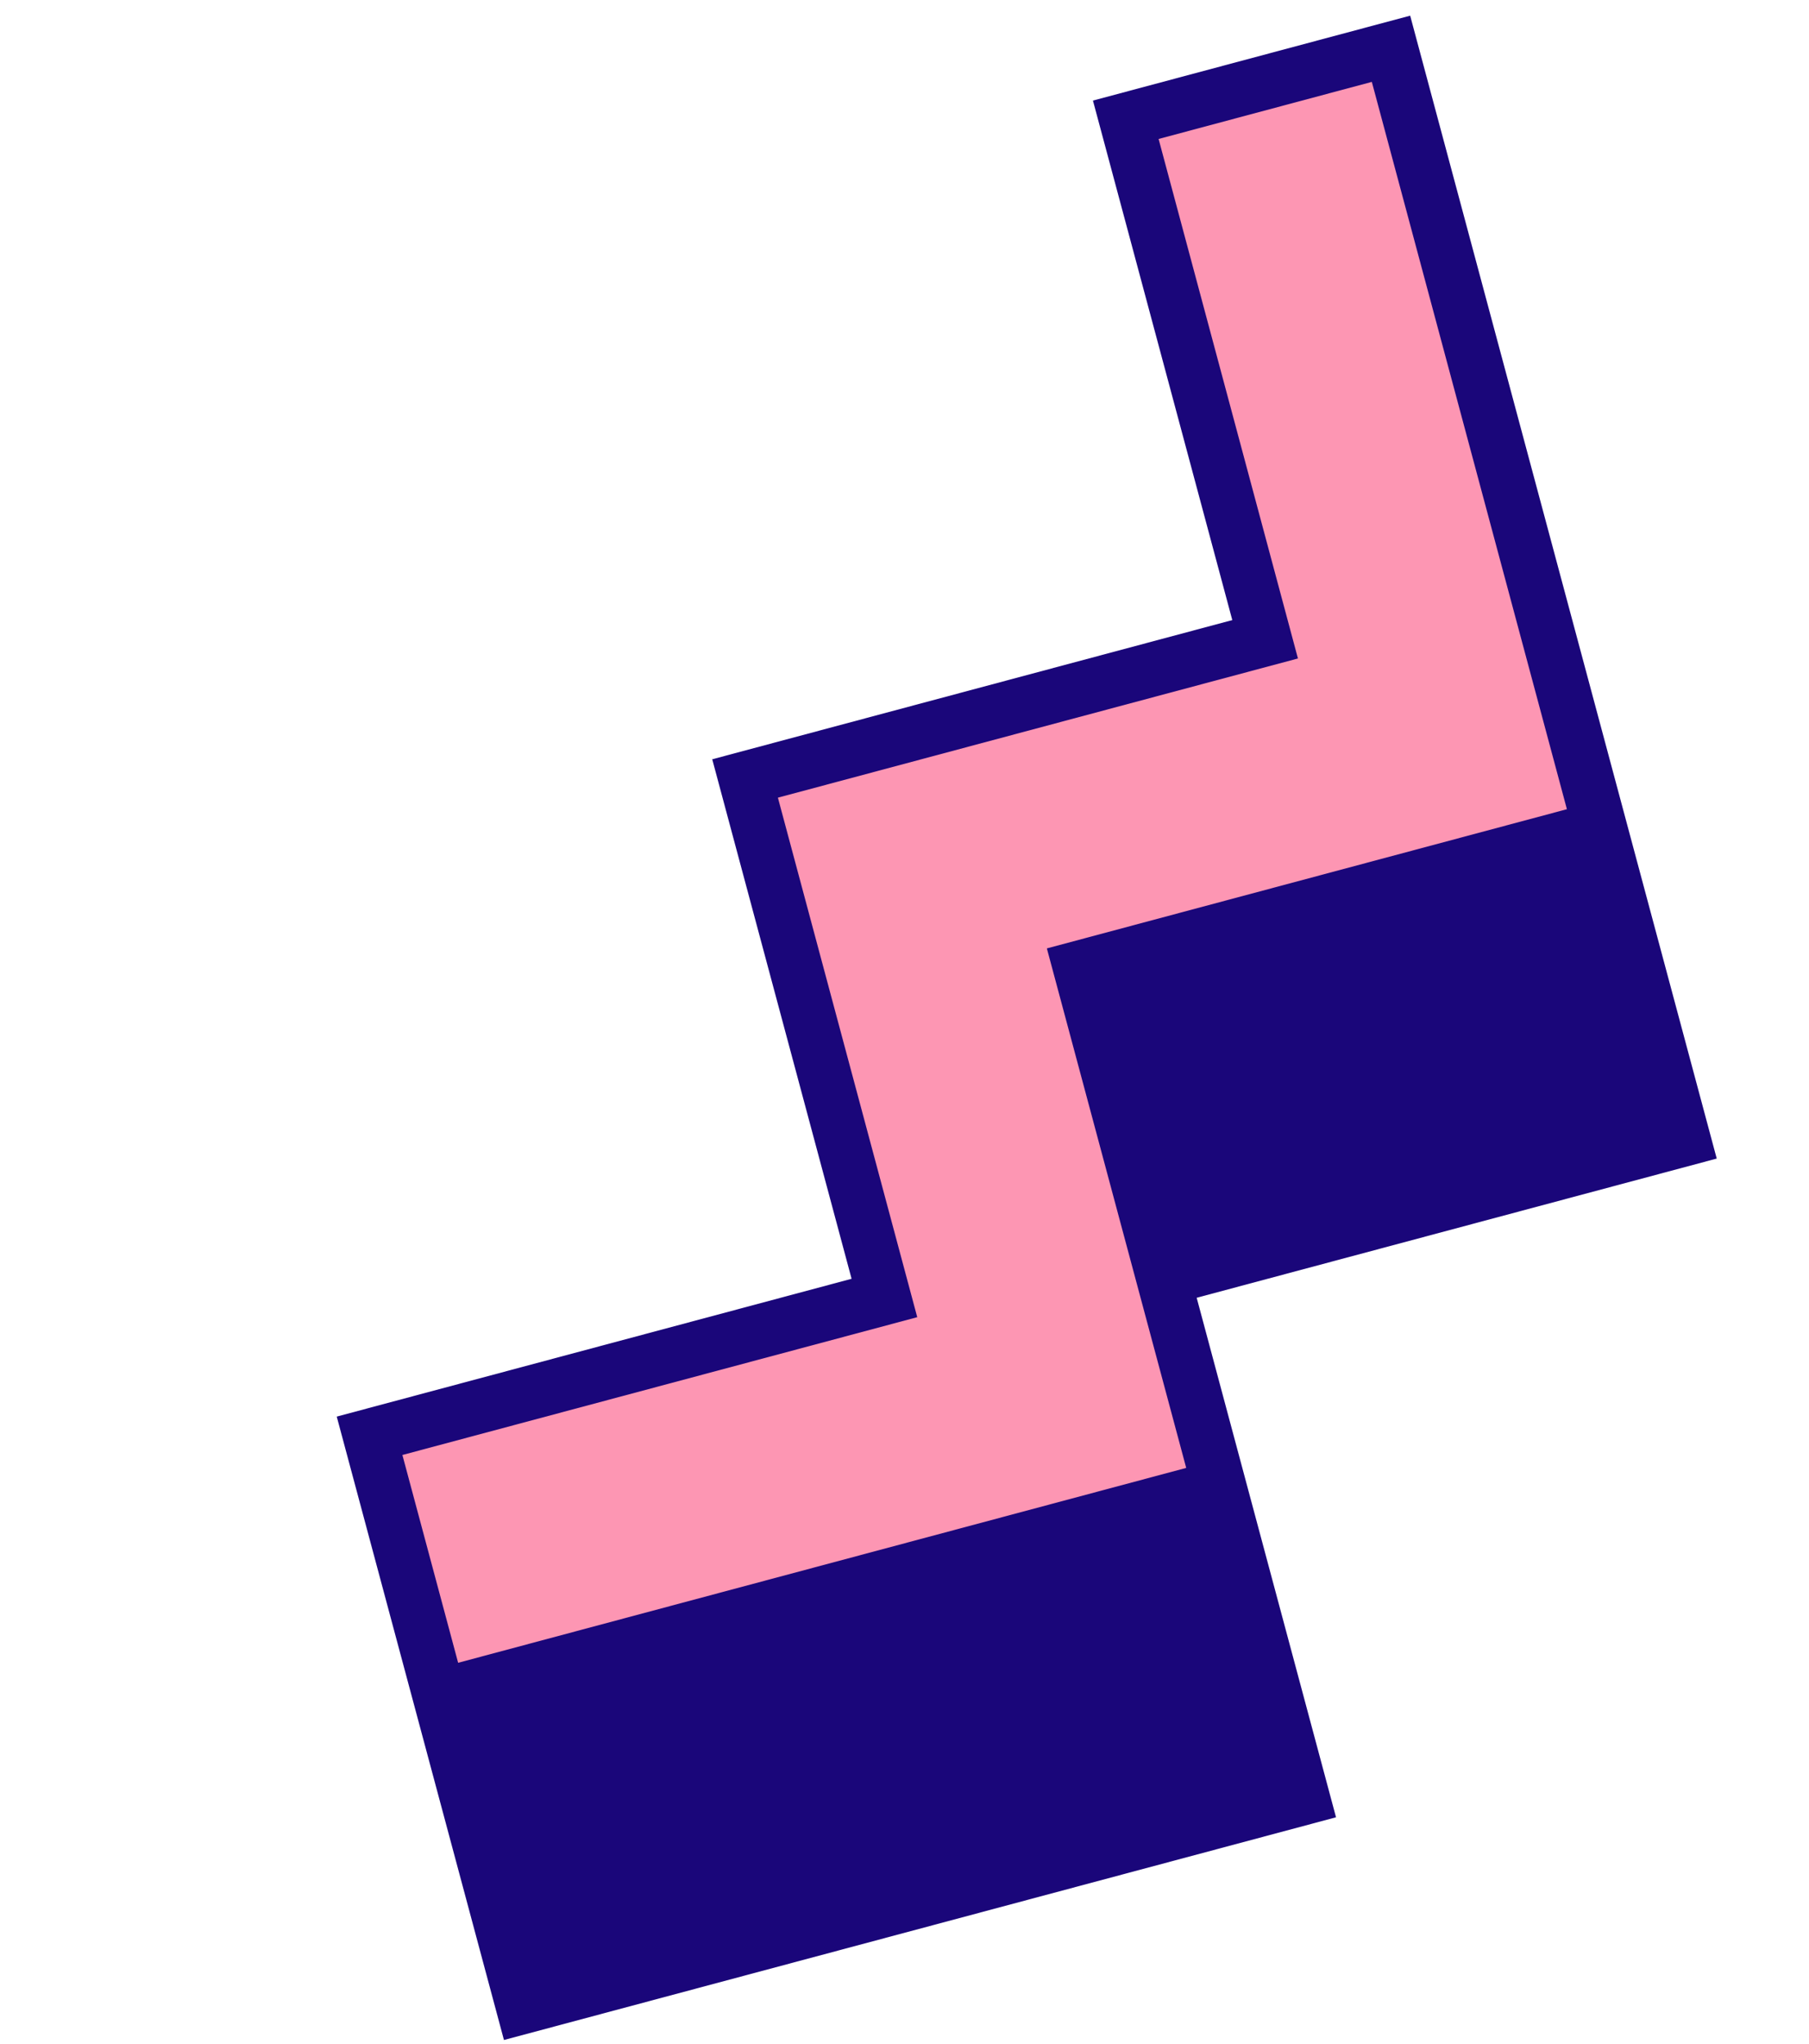
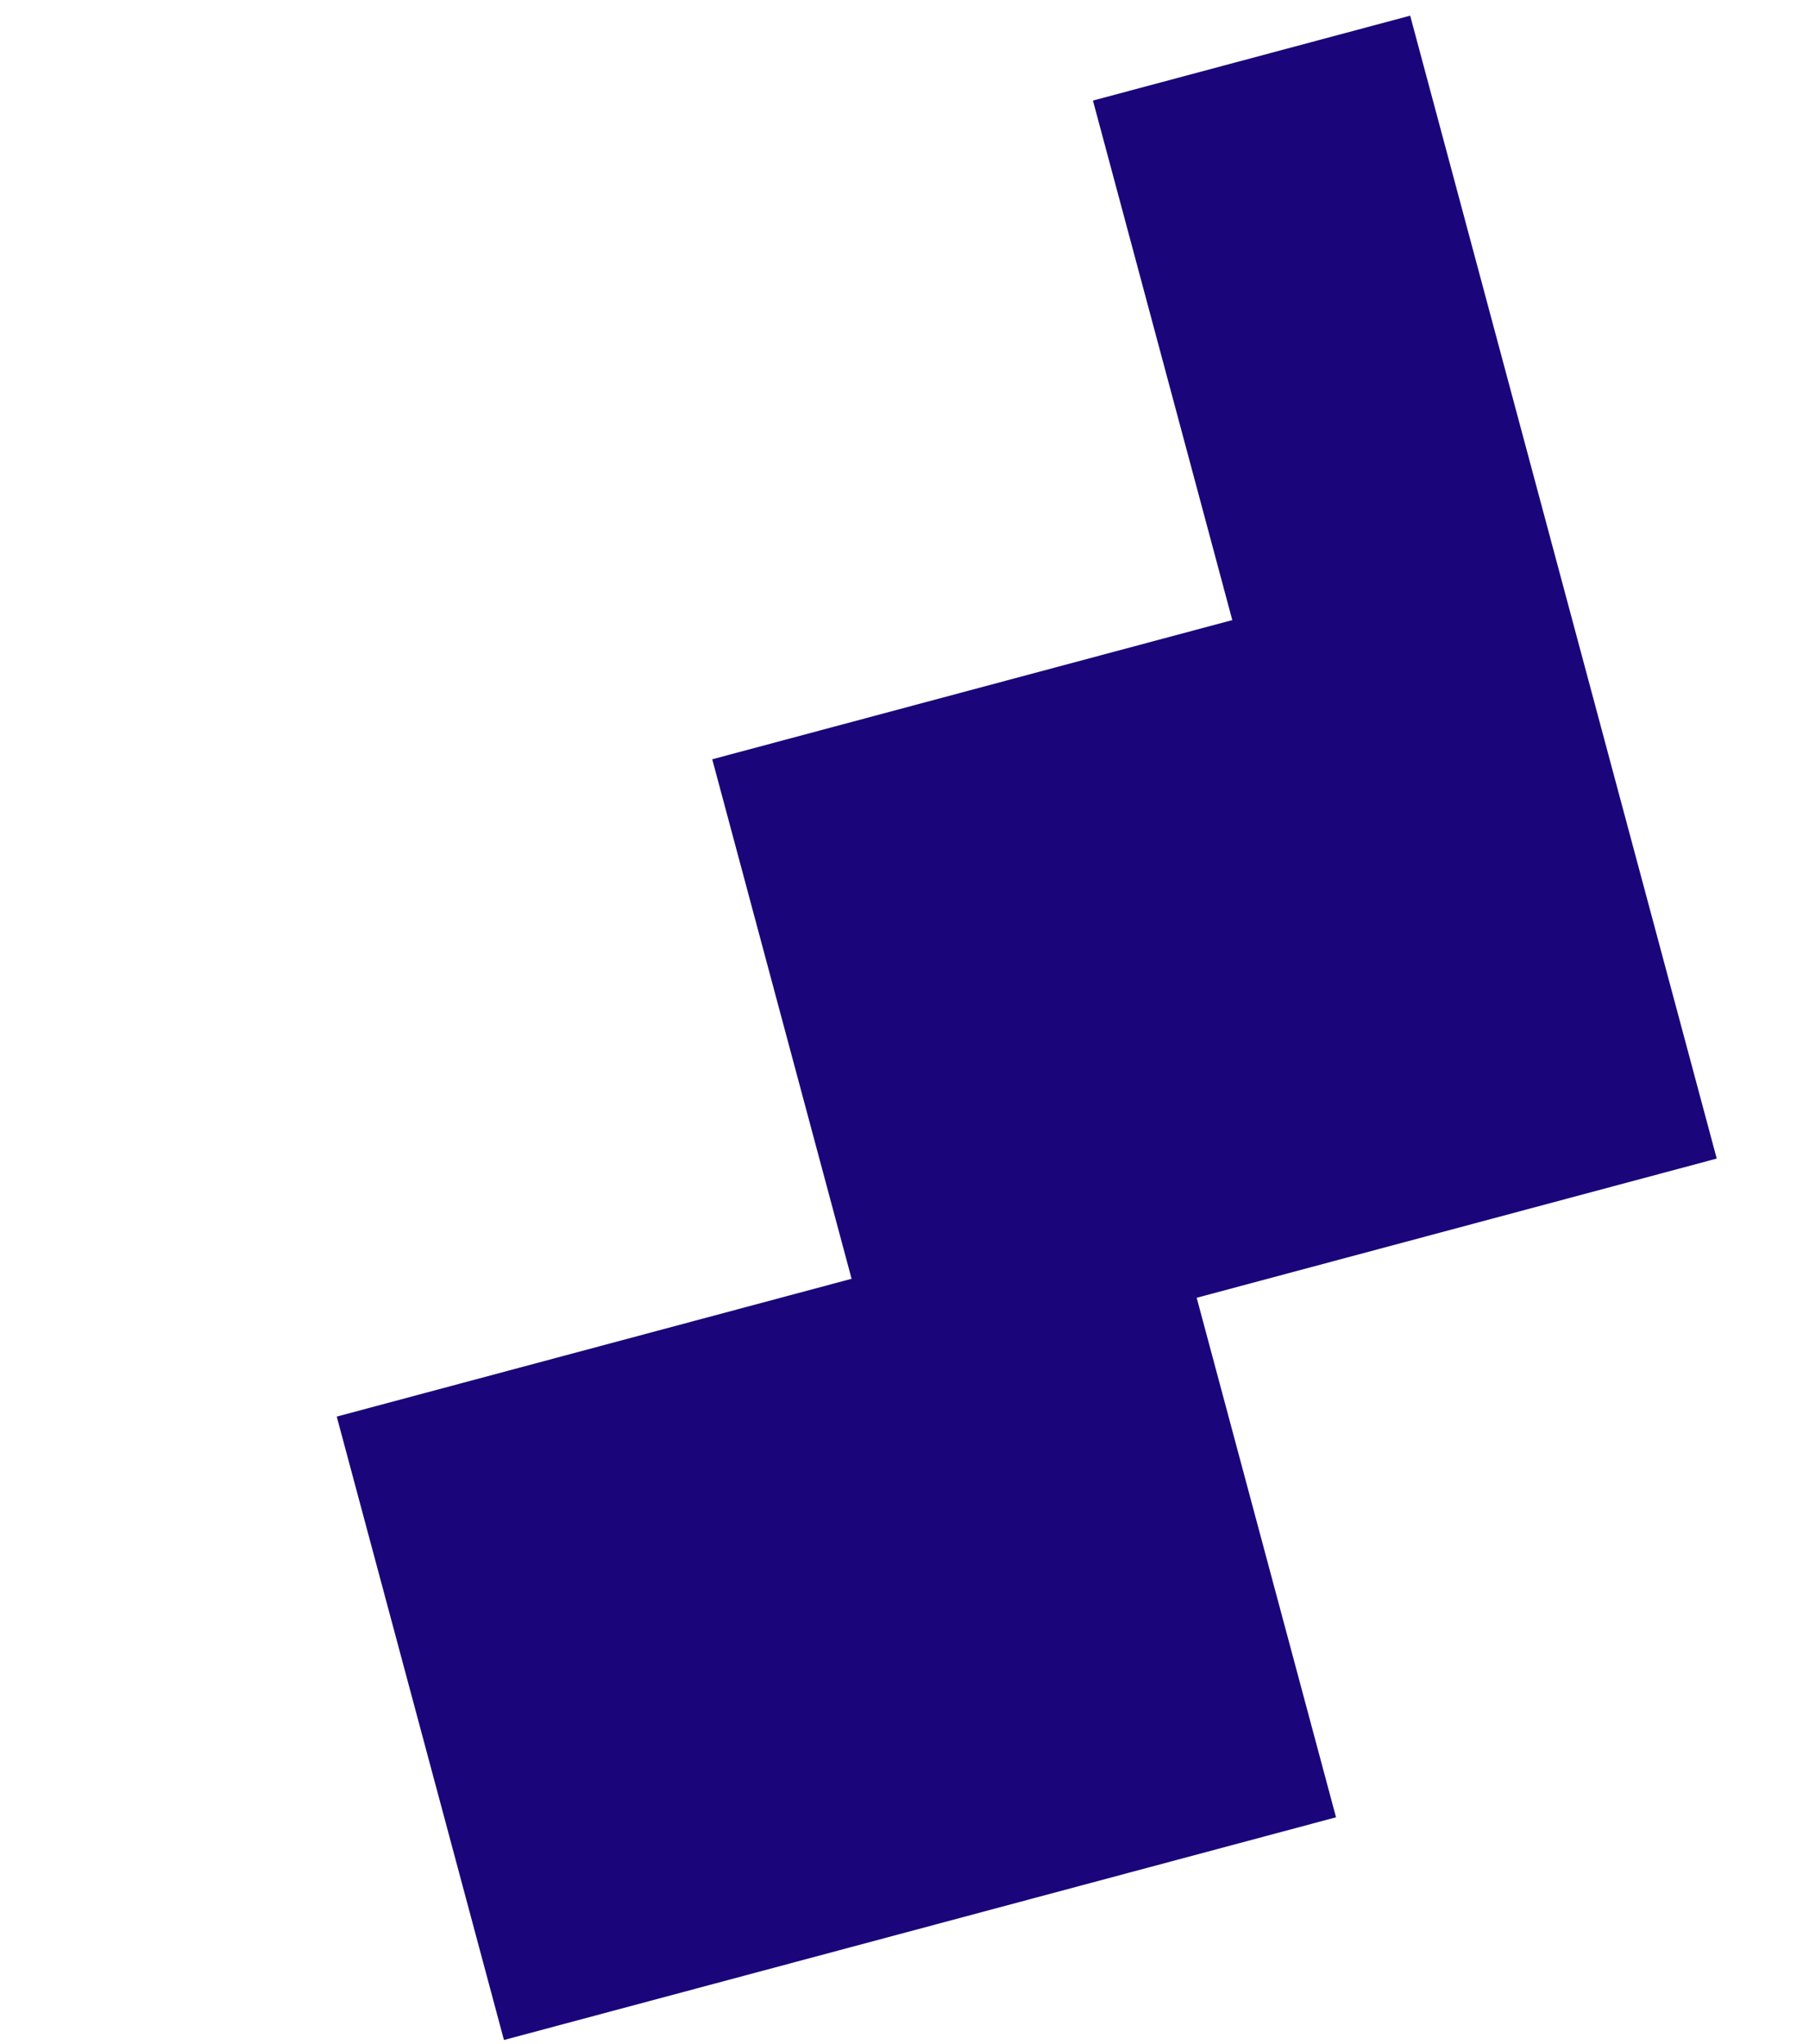
<svg xmlns="http://www.w3.org/2000/svg" width="231" height="261" viewBox="0 0 231 261" fill="none">
  <path d="M170.604 232.078L152.81 165.733L219.218 147.956L180.072 2L139.563 12.844L157.357 79.188L90.949 96.965L108.743 163.308L43 180.908L64.353 260.52L170.604 232.078Z" fill="#1A067A" />
-   <path d="M200.086 103.34L175.175 10.458L147.947 17.747L165.741 84.09L99.334 101.867L117.128 168.211L51.384 185.81L58.502 212.347L151.473 187.46L133.679 121.117L200.086 103.34Z" fill="#FD96B3" />
</svg>